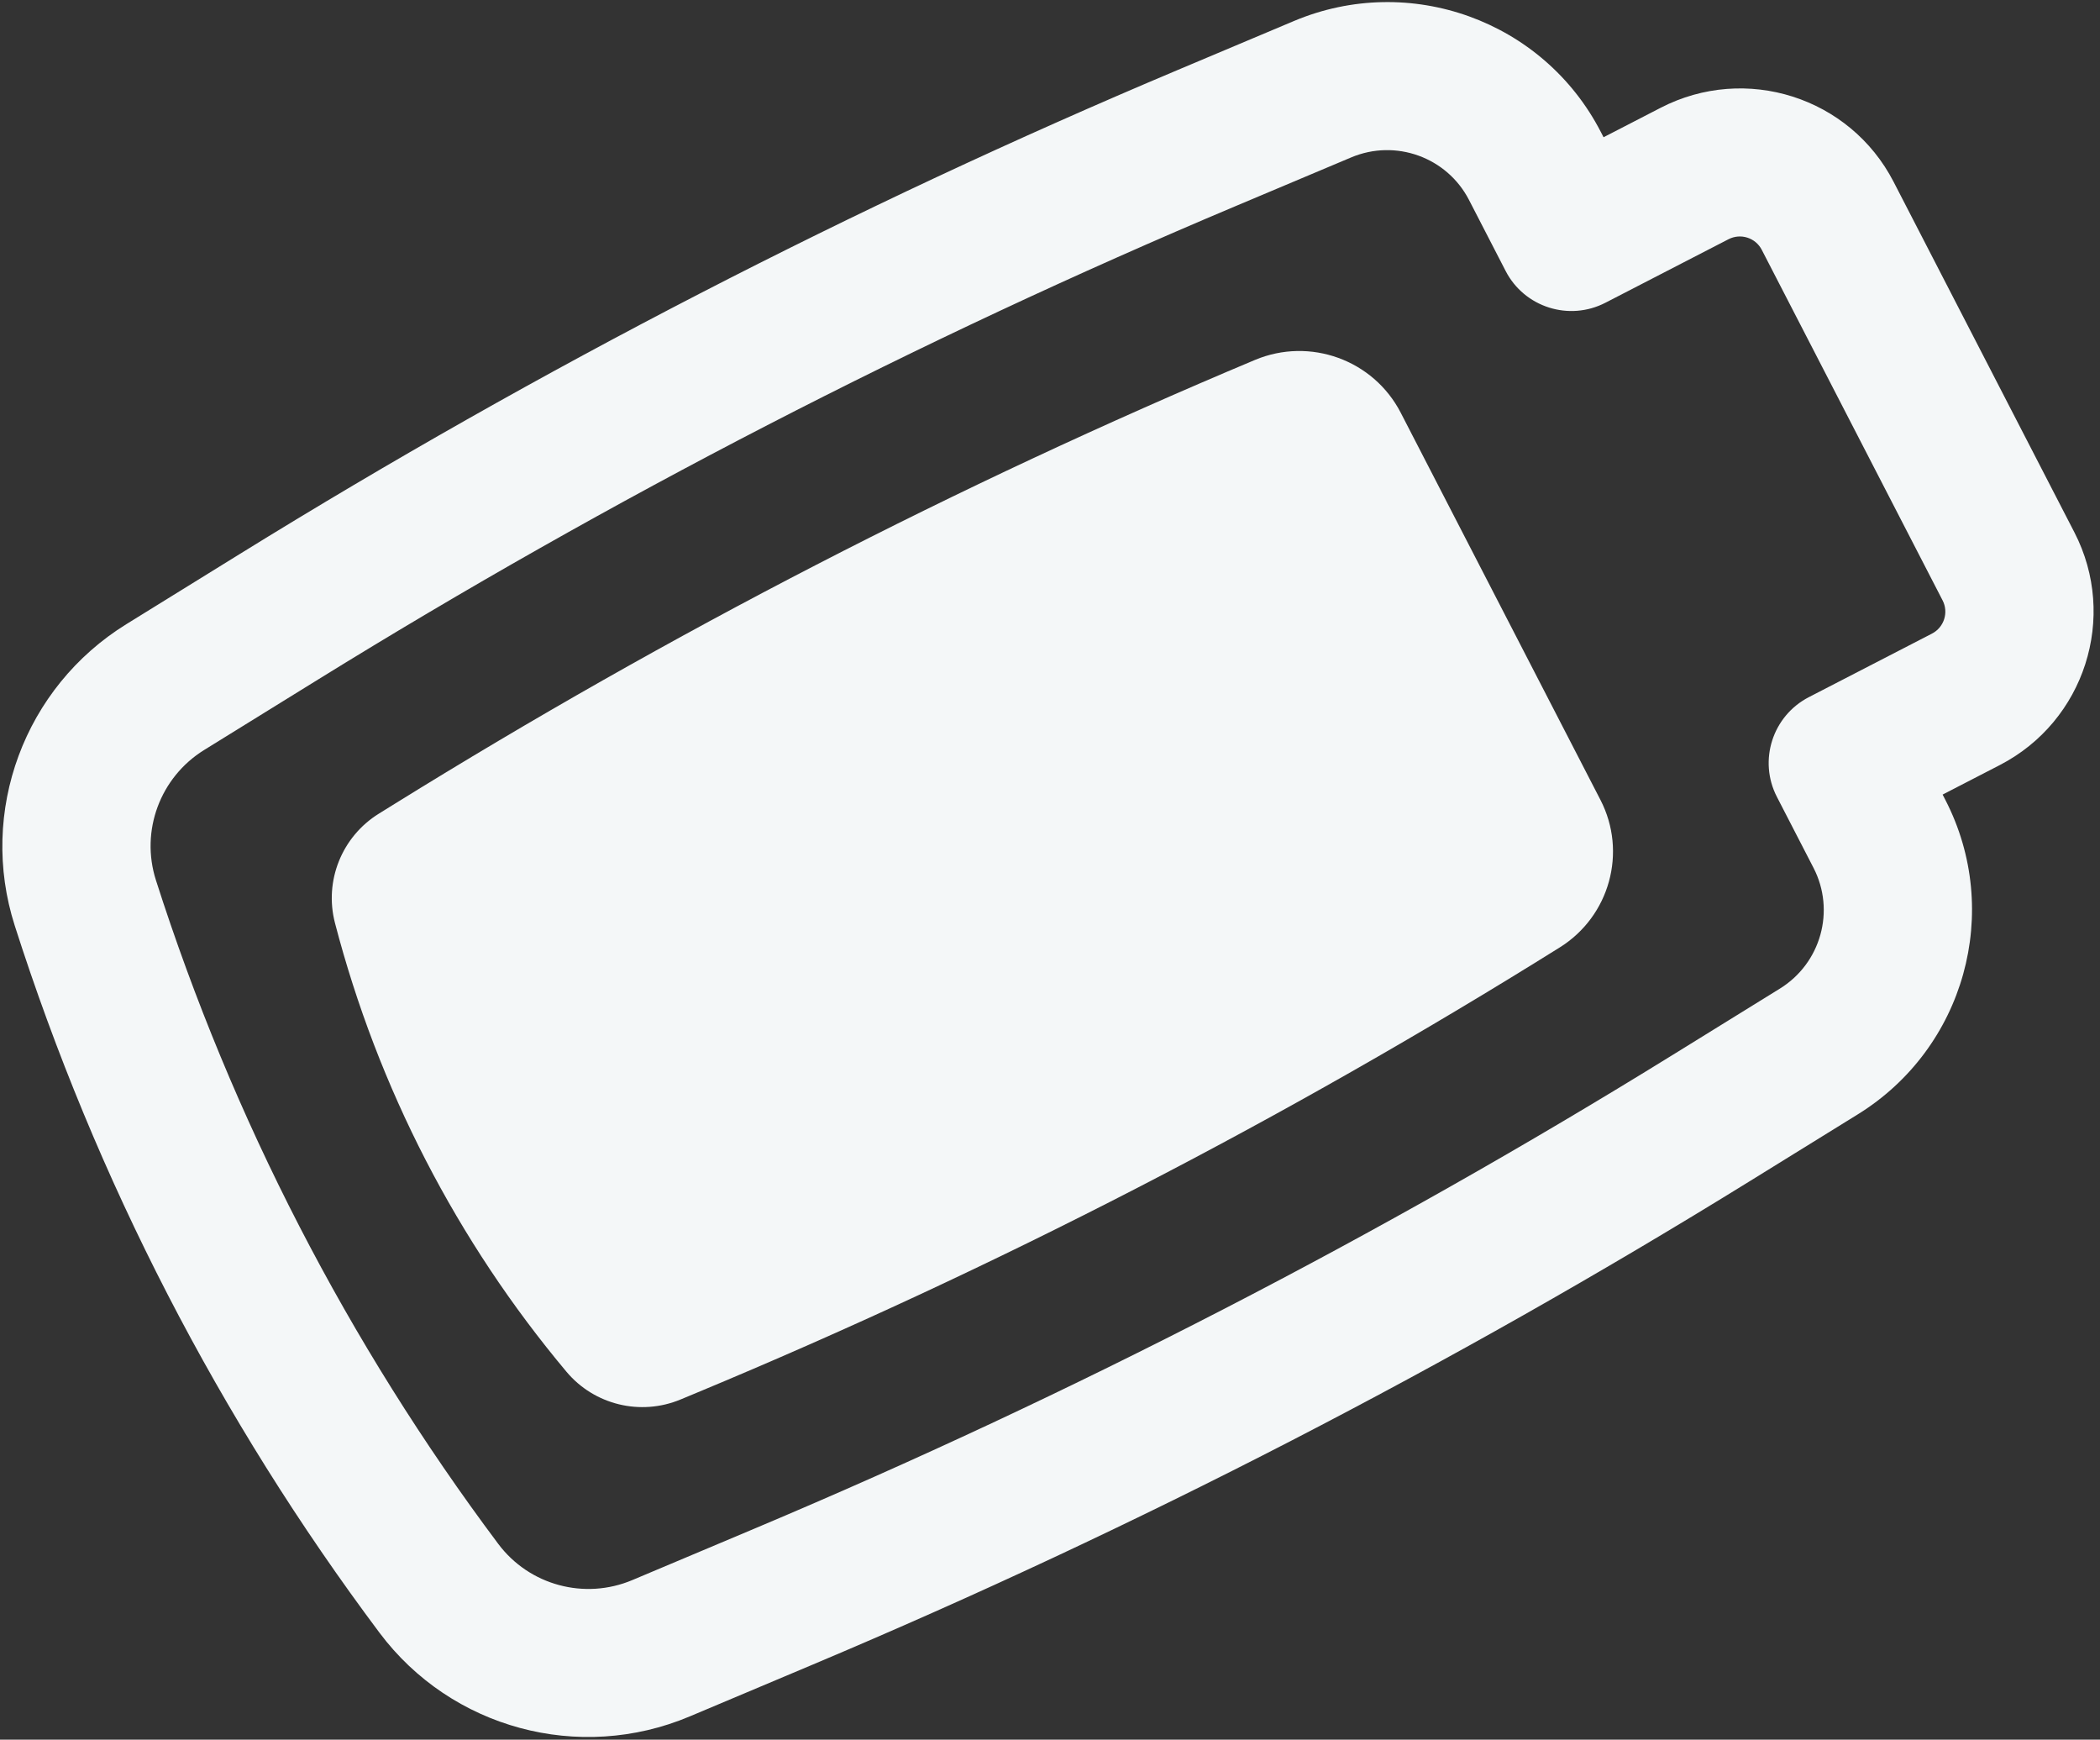
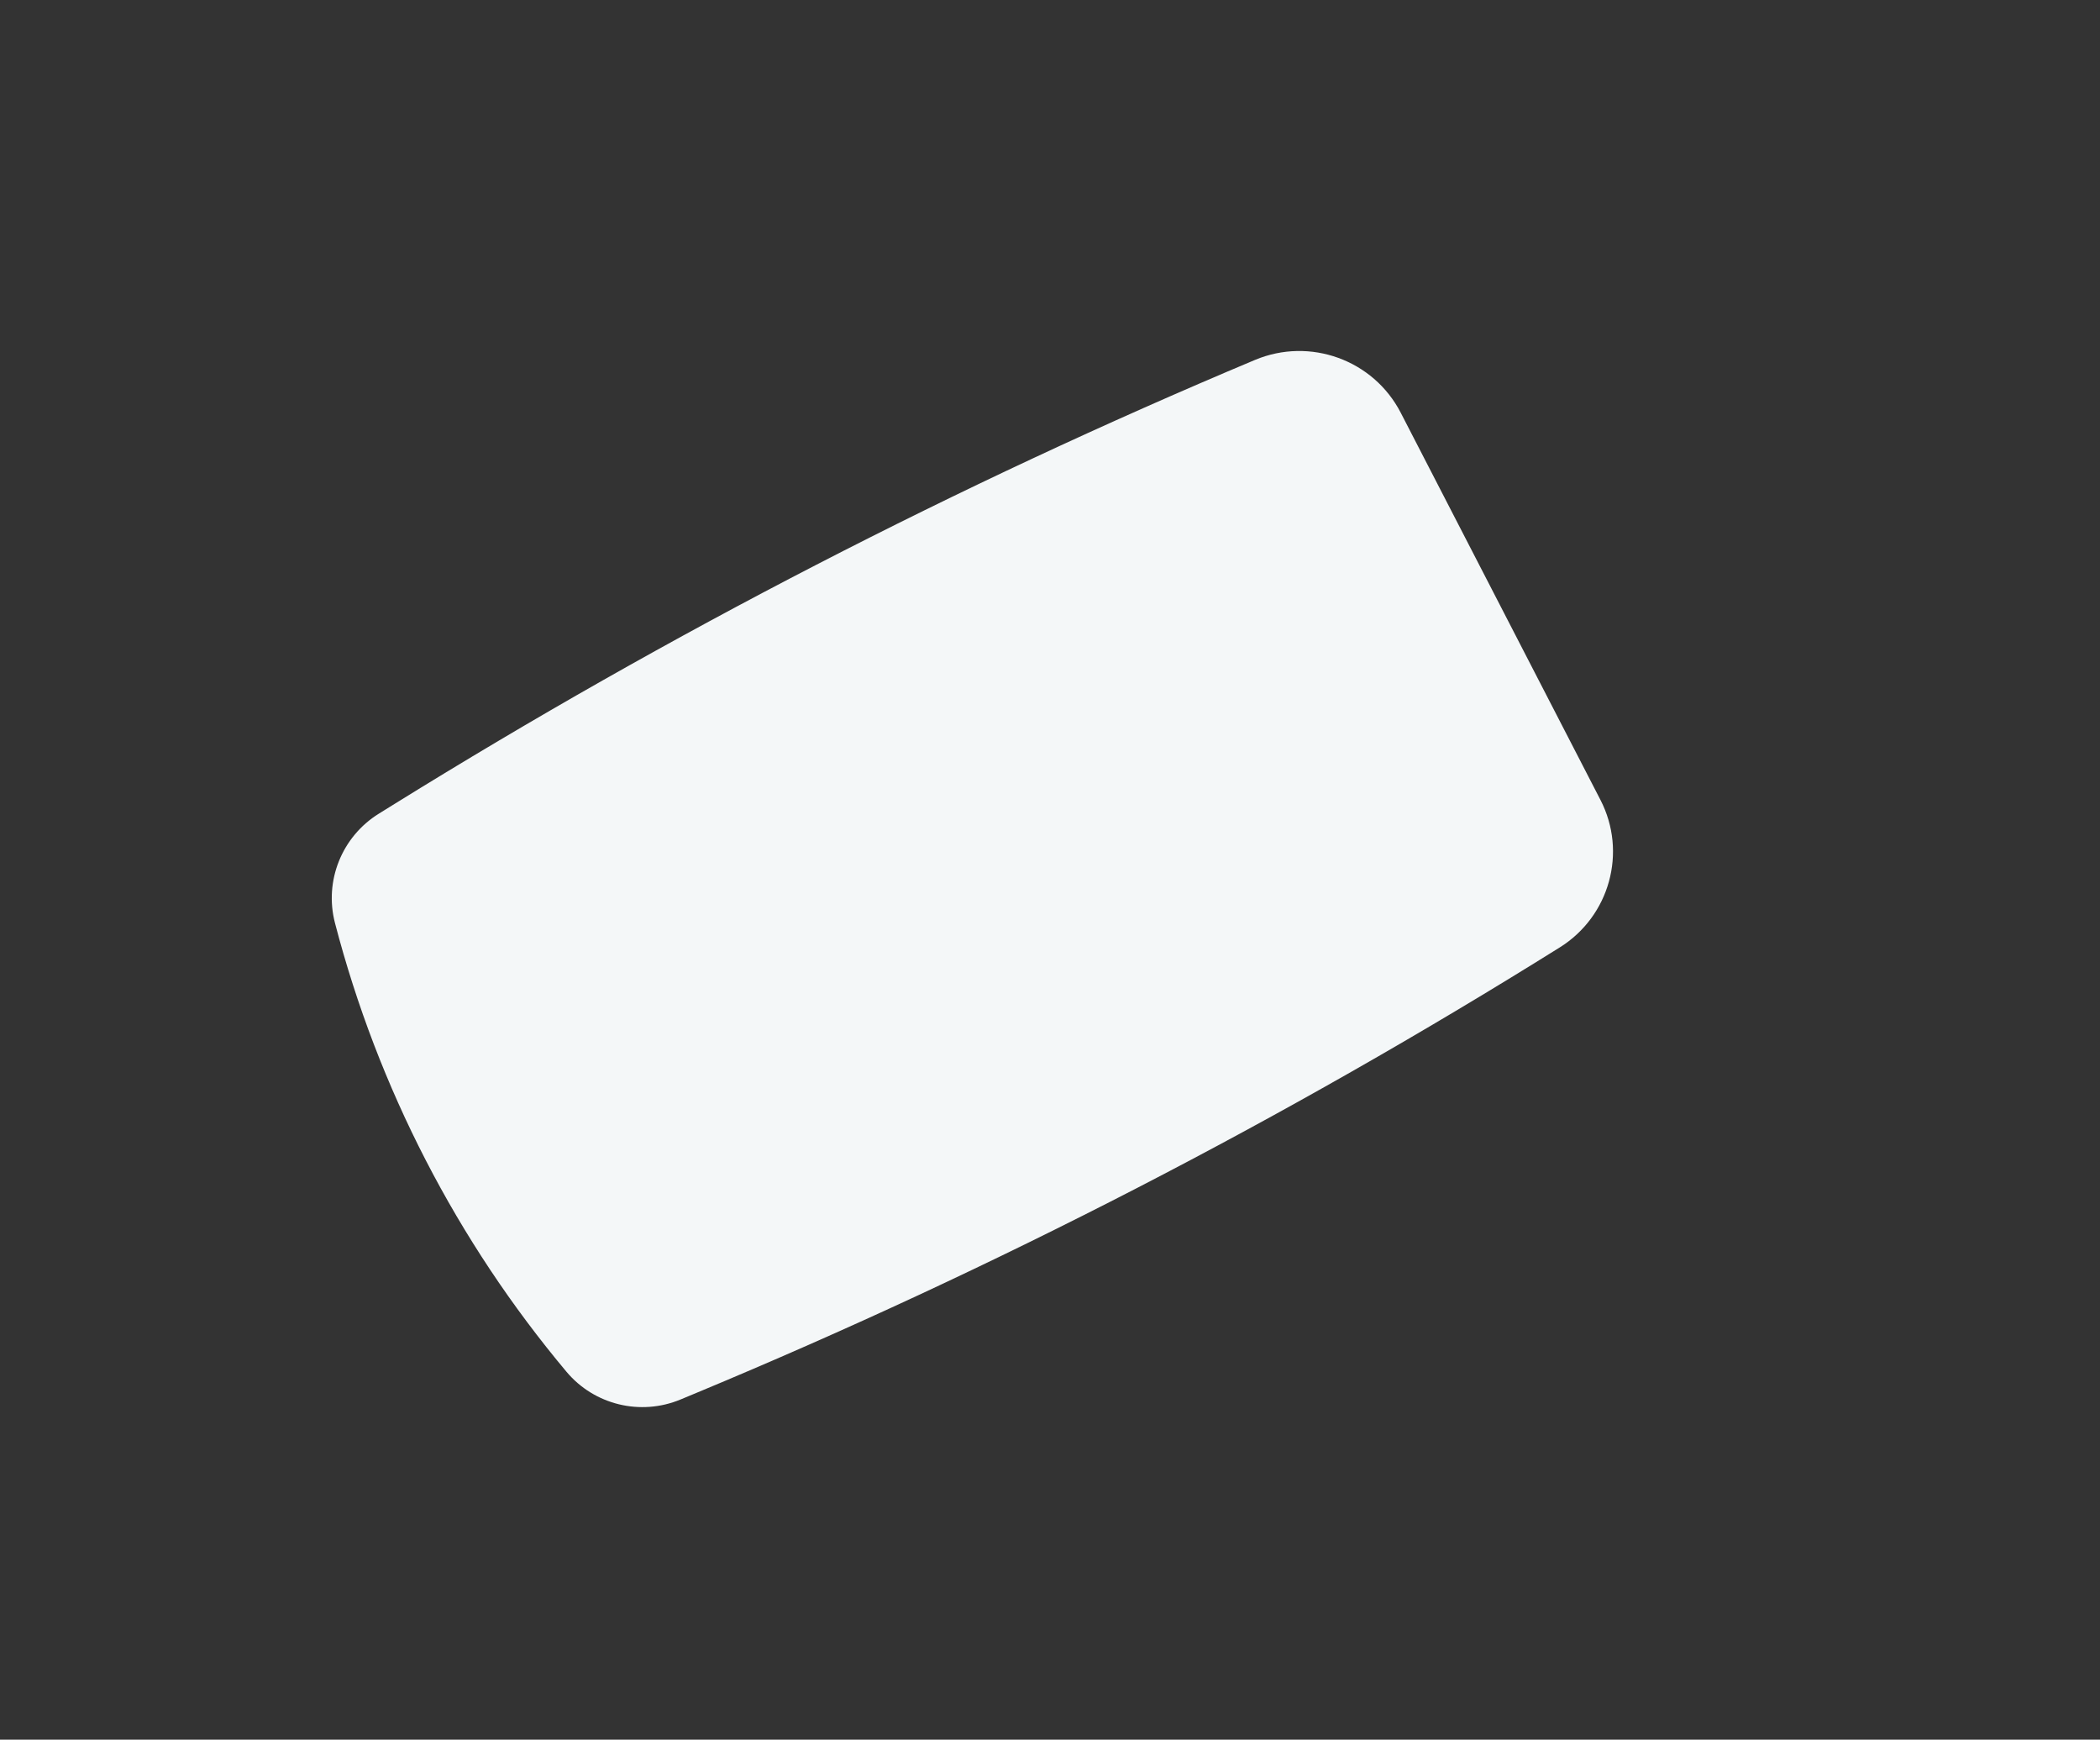
<svg xmlns="http://www.w3.org/2000/svg" width="262" height="217" viewBox="0 0 262 217" fill="none">
  <rect x="0" y="0" width="262" height="217" fill="#333333" stroke="none" />
  <path d="M199.68 99.788L174.761 51.488C171.355 44.885 163.43 42.017 156.56 44.901C119.388 60.504 83.504 79.017 49.244 100.266L47.26 101.497C42.643 104.361 40.427 109.888 41.792 115.13C47.149 135.698 57.015 154.817 70.671 171.103C74.141 175.241 79.909 176.646 84.913 174.565L86.905 173.736C124.266 158.198 160.288 139.613 194.605 118.173C200.827 114.285 203.034 106.29 199.68 99.788Z" fill="#F4F7F8" />
-   <path fill-rule="evenodd" clip-rule="evenodd" d="M258.807 66.405L236.247 22.676C230.795 12.11 217.786 7.976 207.19 13.443L200.064 17.119L199.723 16.46C192.555 2.564 175.871 -3.461 161.421 2.626L146.956 8.72C106.448 25.784 67.326 45.968 29.942 69.088L15.76 77.859C3.03 85.733 -2.712 101.238 1.838 115.455C11.992 147.184 27.37 176.993 47.342 203.657C56.291 215.605 72.254 219.912 86.049 214.101L101.416 207.627C141.923 190.563 181.046 170.379 218.429 147.259L231.779 139.002C245.115 130.755 249.874 113.667 242.705 99.772L242.365 99.112L249.491 95.435C260.087 89.969 264.258 76.971 258.807 66.405ZM219.801 31.16L242.362 74.89C243.14 76.399 242.544 78.256 241.031 79.037L225.682 86.956C221.14 89.299 219.353 94.869 221.689 99.397L226.259 108.256C229.011 113.589 227.184 120.147 222.066 123.313L208.716 131.569C172.15 154.184 133.882 173.927 94.26 190.619L78.892 197.092C72.93 199.604 66.031 197.742 62.163 192.578C43.419 167.553 28.986 139.577 19.456 109.798C17.489 103.654 19.971 96.952 25.473 93.549L39.655 84.778C76.222 62.163 114.489 42.42 154.112 25.728L168.577 19.635C174.123 17.298 180.526 19.611 183.278 24.944L187.848 33.803C190.184 38.331 195.76 40.103 200.301 37.76L215.65 29.841C217.164 29.06 219.022 29.651 219.801 31.16Z" fill="#F4F7F8" />
</svg>